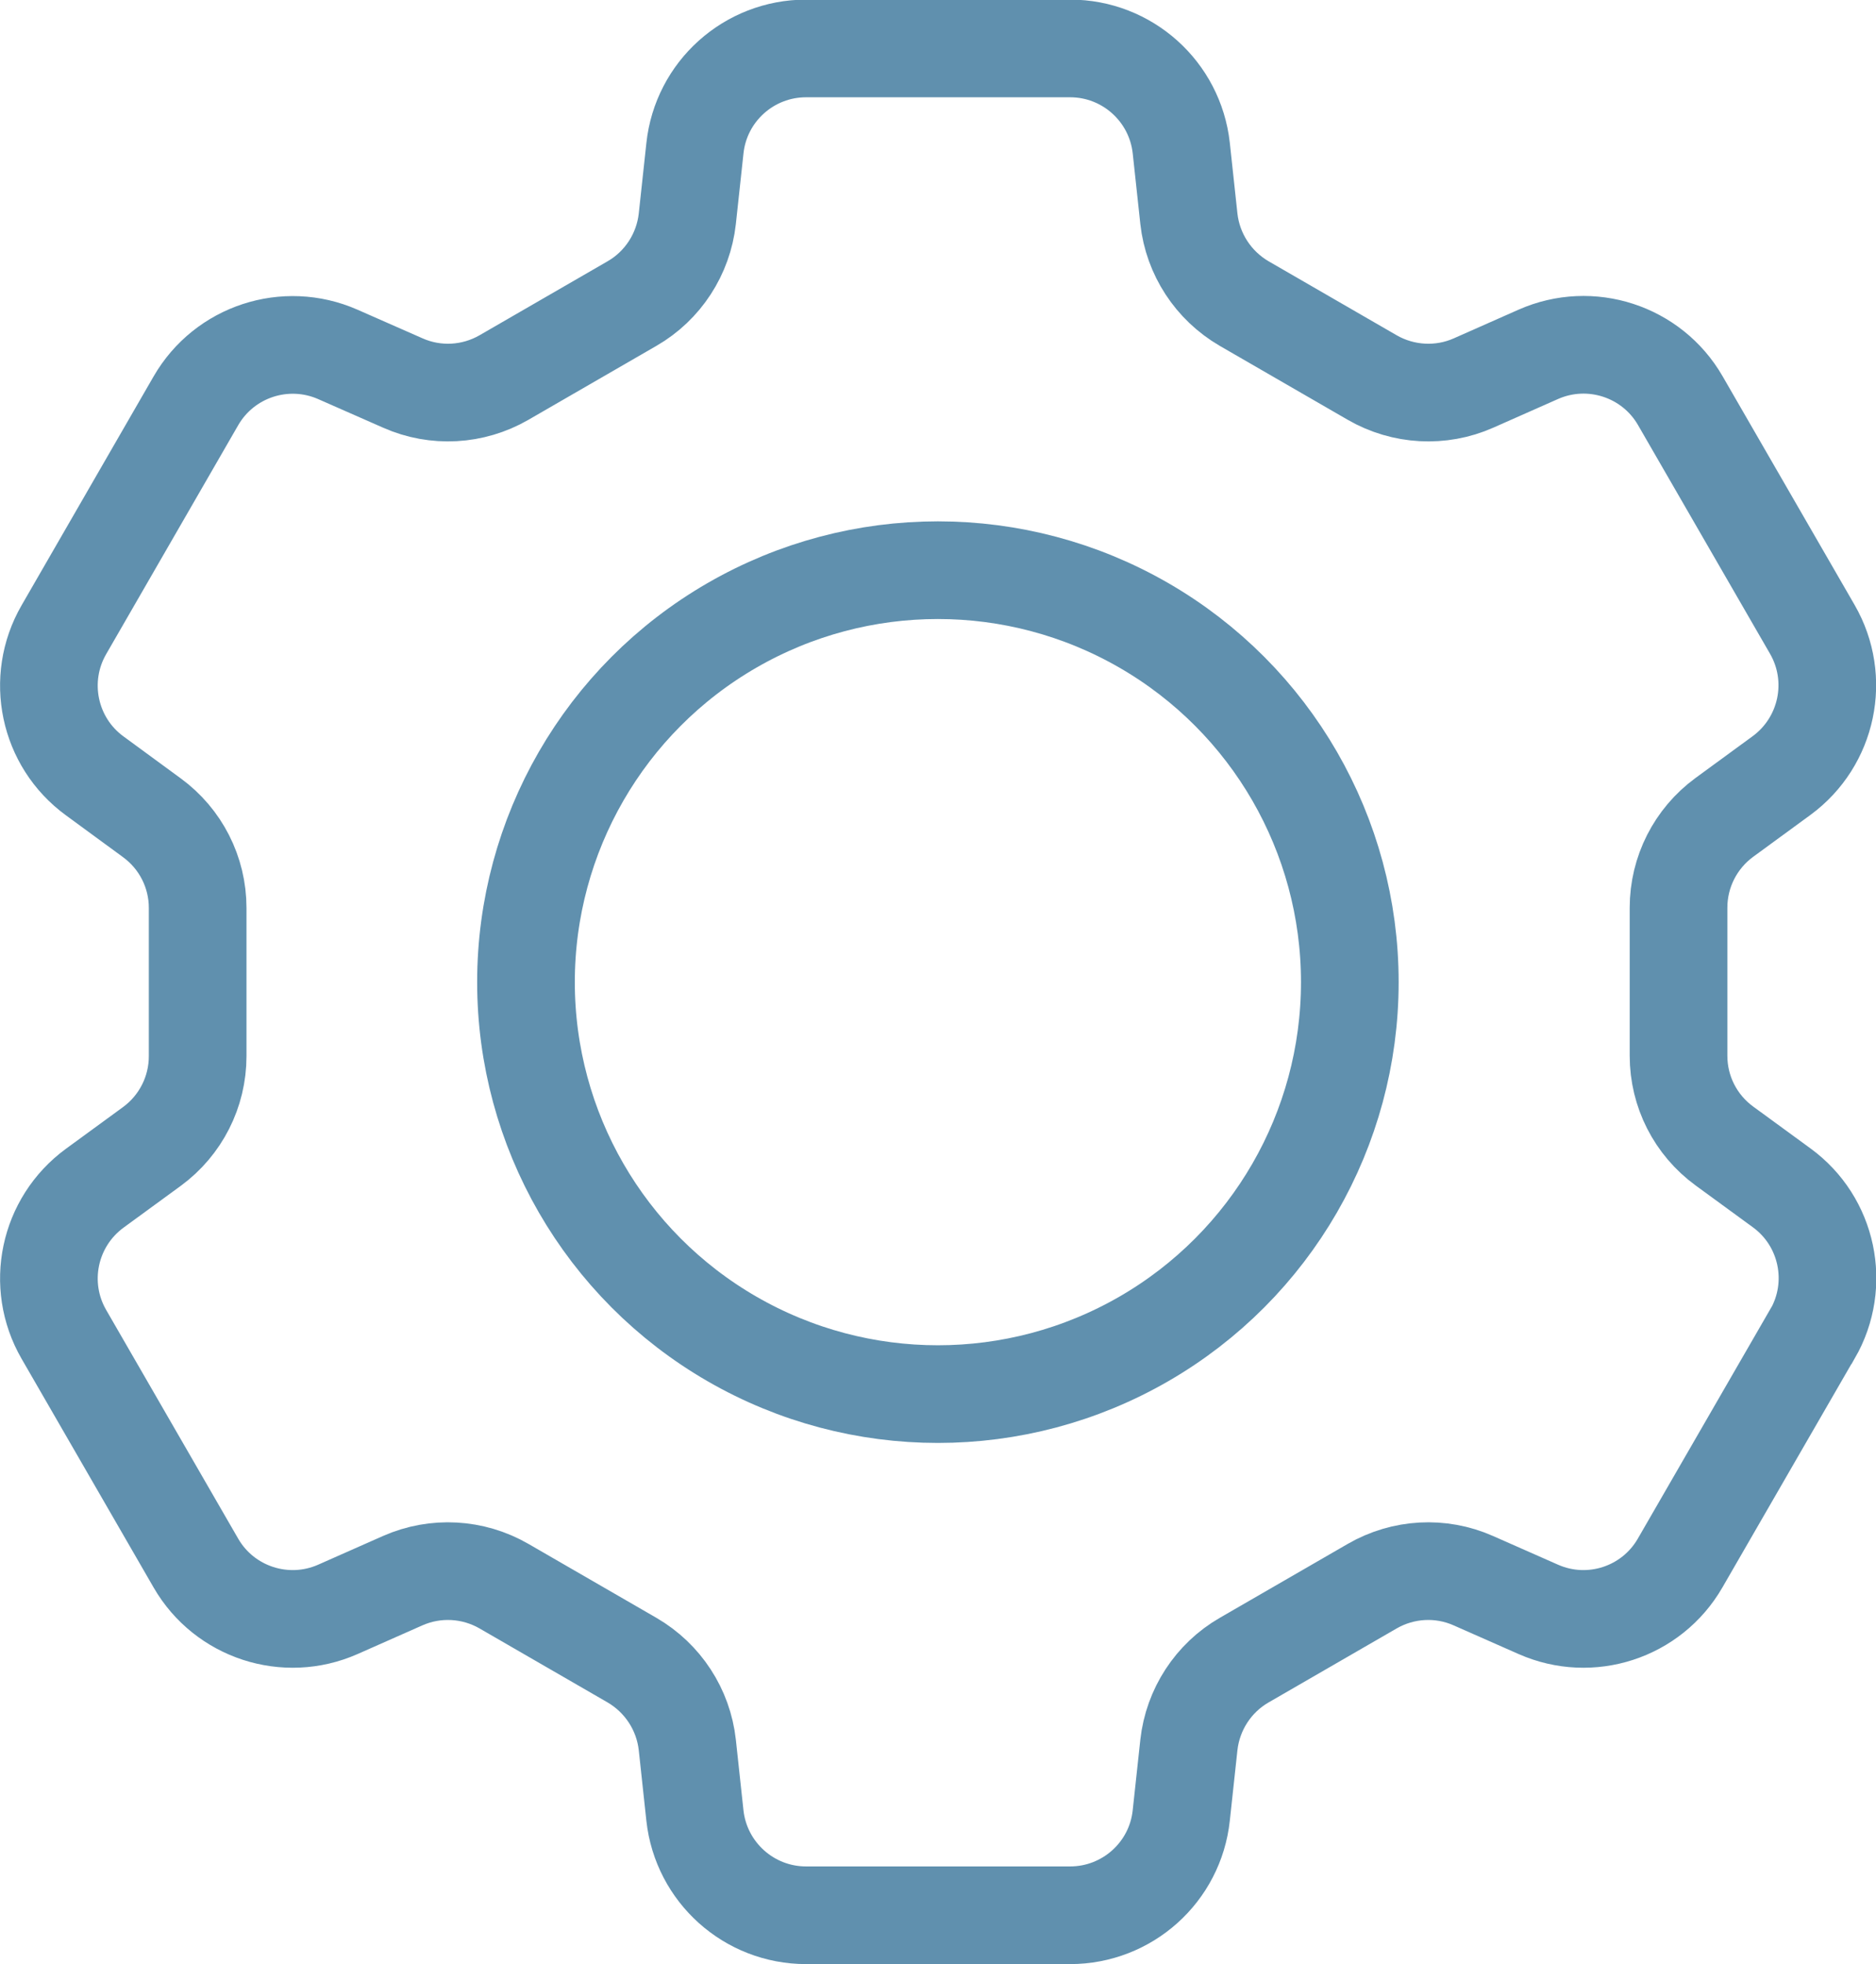
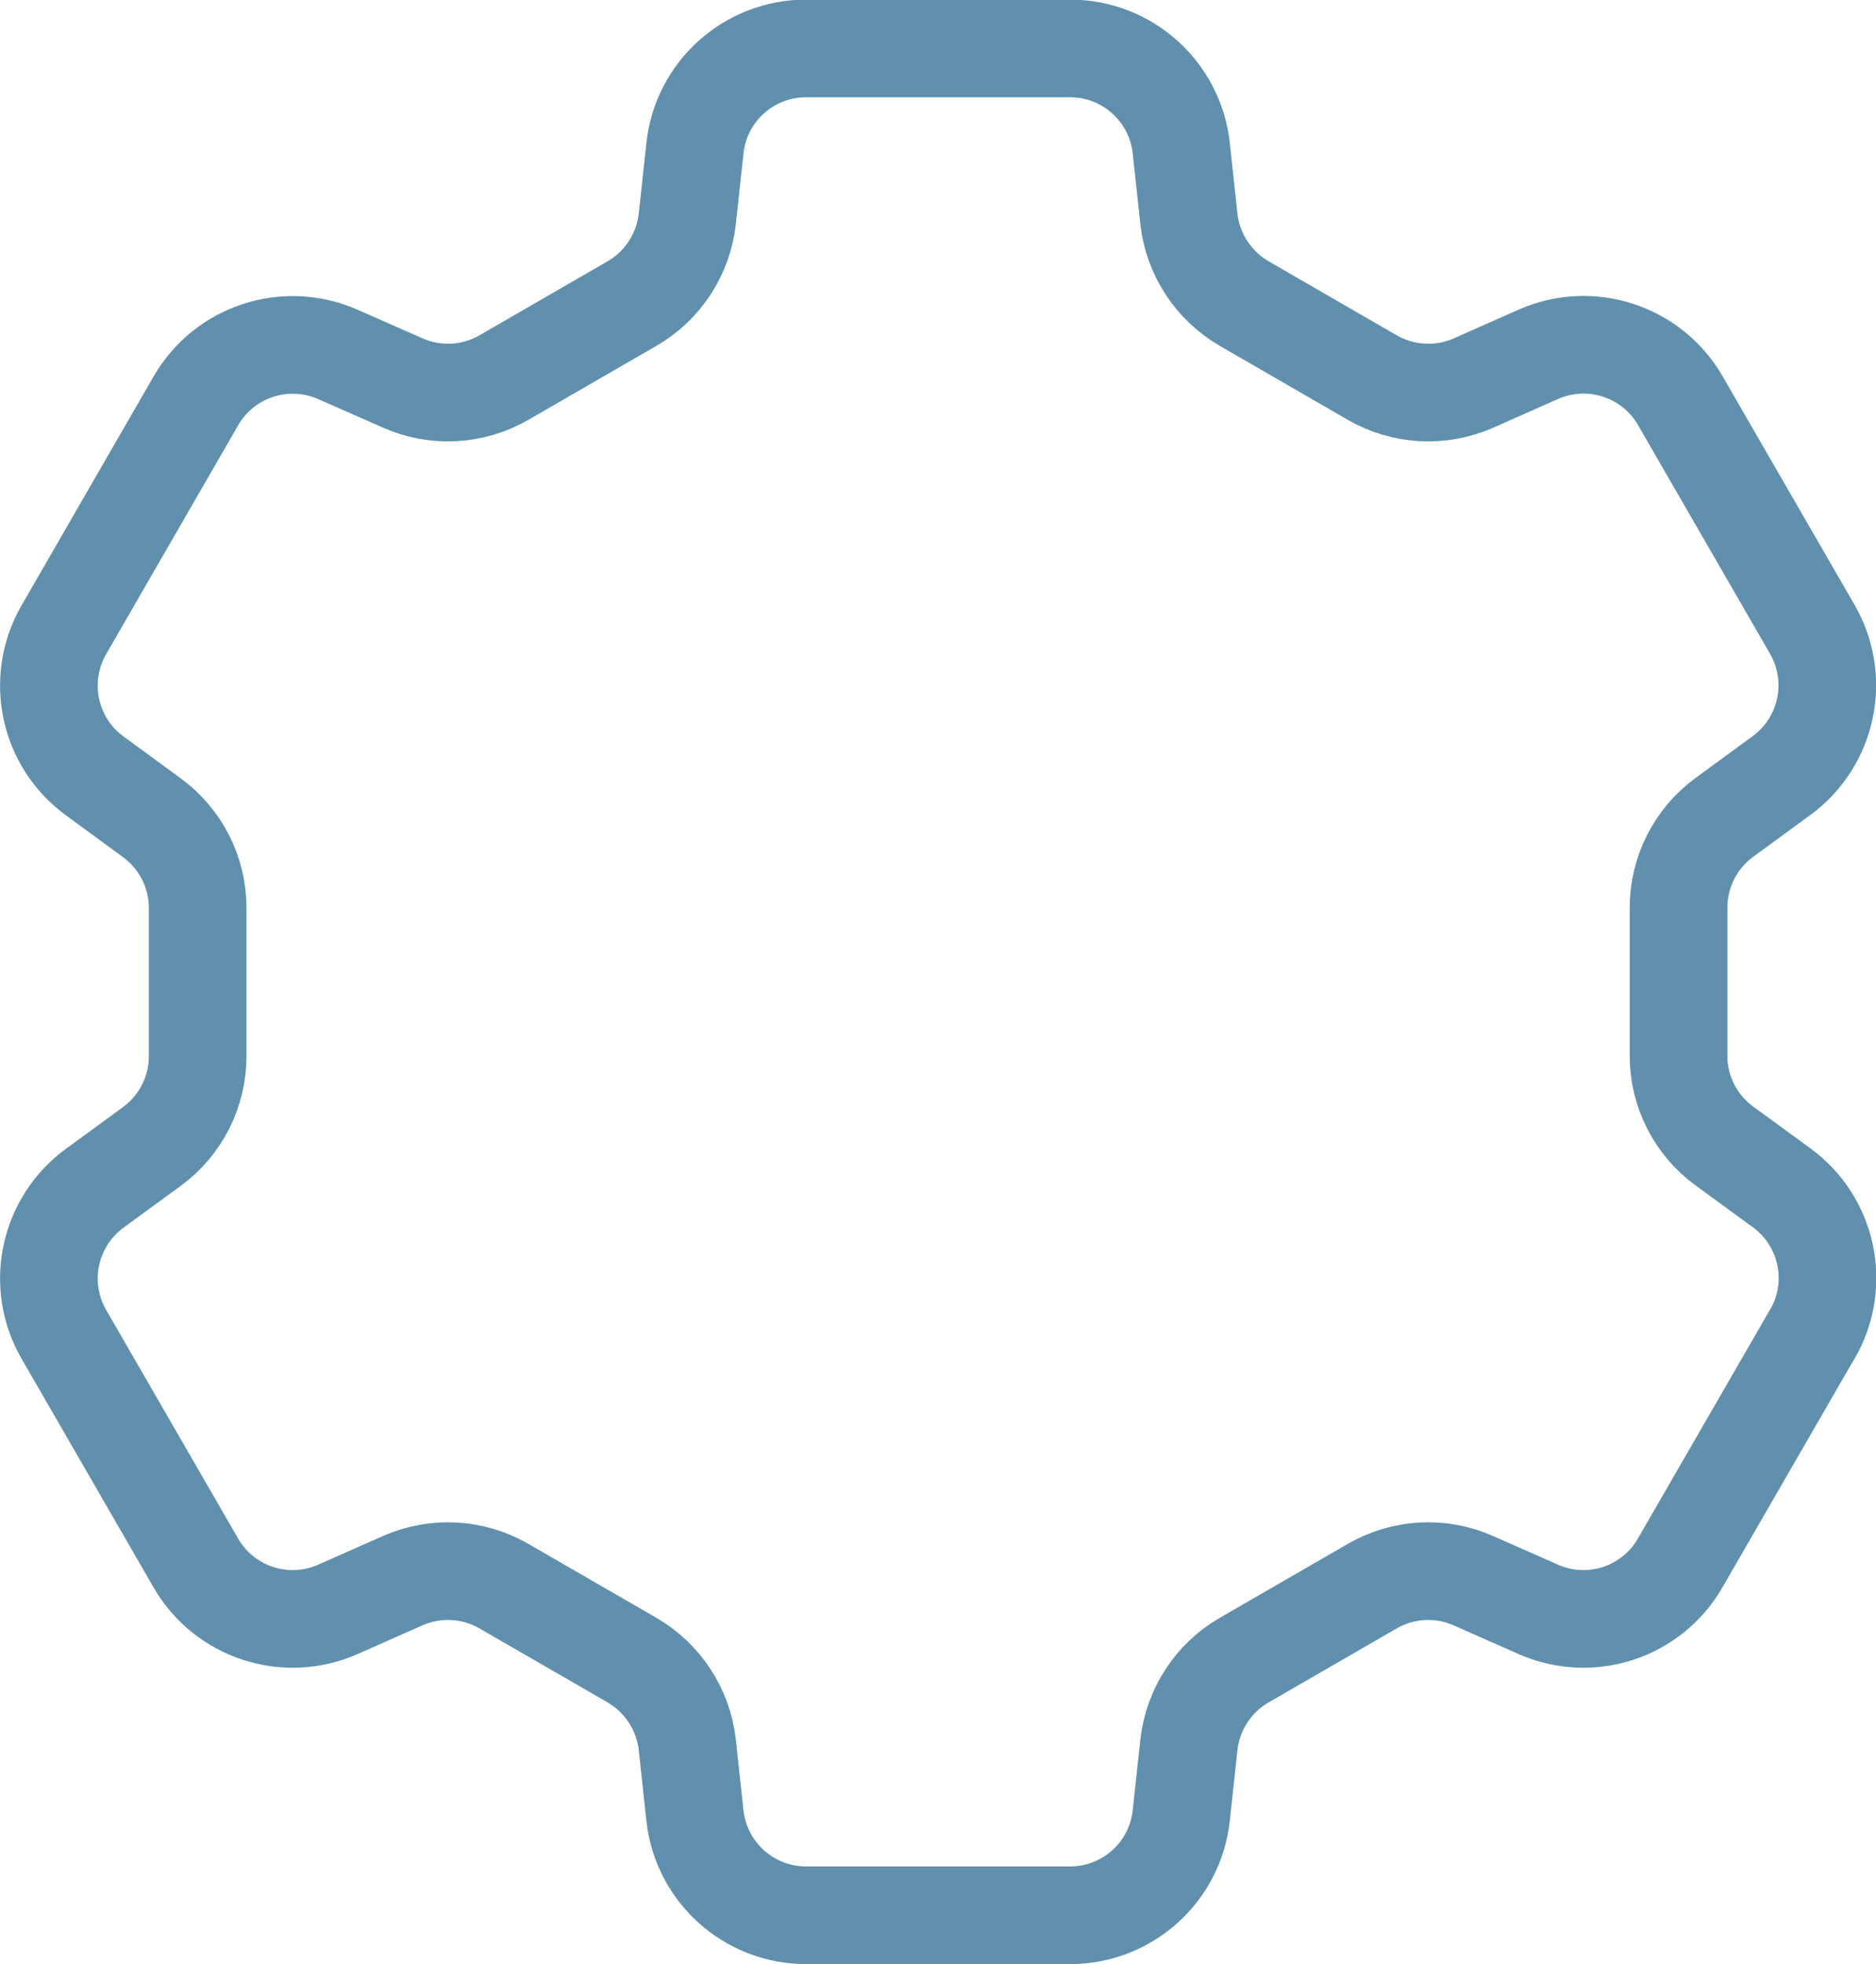
<svg xmlns="http://www.w3.org/2000/svg" viewBox="0 0 96.05 100.56">
  <path d="m92.78,68.31l-6.76,11.71c-1.46,2.53-4.59,3.55-7.26,2.37l-3.33-1.47c-1.67-.74-3.59-.63-5.17.28l-6.56,3.79c-1.58.91-2.63,2.53-2.83,4.34l-.39,3.61c-.31,2.91-2.77,5.11-5.69,5.11h-13.52c-2.92,0-5.37-2.2-5.69-5.1l-.39-3.62c-.2-1.81-1.25-3.42-2.83-4.34l-6.56-3.79c-1.58-.91-3.5-1.02-5.18-.28l-3.32,1.47c-2.67,1.18-5.81.16-7.27-2.37l-6.76-11.71c-1.46-2.53-.78-5.75,1.58-7.48l2.93-2.14c1.47-1.08,2.34-2.79,2.34-4.62v-7.59c0-1.83-.87-3.54-2.35-4.62l-2.92-2.14c-2.36-1.72-3.04-4.95-1.58-7.48l6.76-11.72c1.46-2.53,4.59-3.55,7.26-2.38l3.34,1.47c1.67.74,3.59.63,5.17-.28l6.56-3.79c1.58-.91,2.63-2.53,2.83-4.34l.39-3.61c.31-2.91,2.77-5.11,5.69-5.11h13.52c2.92,0,5.37,2.2,5.69,5.1l.39,3.62c.2,1.81,1.25,3.42,2.83,4.34l6.56,3.79c1.58.91,3.51,1.02,5.18.28l3.32-1.47c2.67-1.18,5.81-.16,7.27,2.37l6.76,11.71c1.46,2.53.78,5.75-1.57,7.48l-2.94,2.15c-1.47,1.08-2.34,2.79-2.34,4.62v7.58c0,1.83.87,3.54,2.35,4.62l2.93,2.14c2.36,1.72,3.04,4.95,1.58,7.48Z" style="fill:none; stroke:#6090ae; stroke-width:5px;" />
-   <circle cx="48.02" cy="50.28" r="21.09" style="fill:none; stroke:#6090ae; stroke-width:5px;" />
</svg>